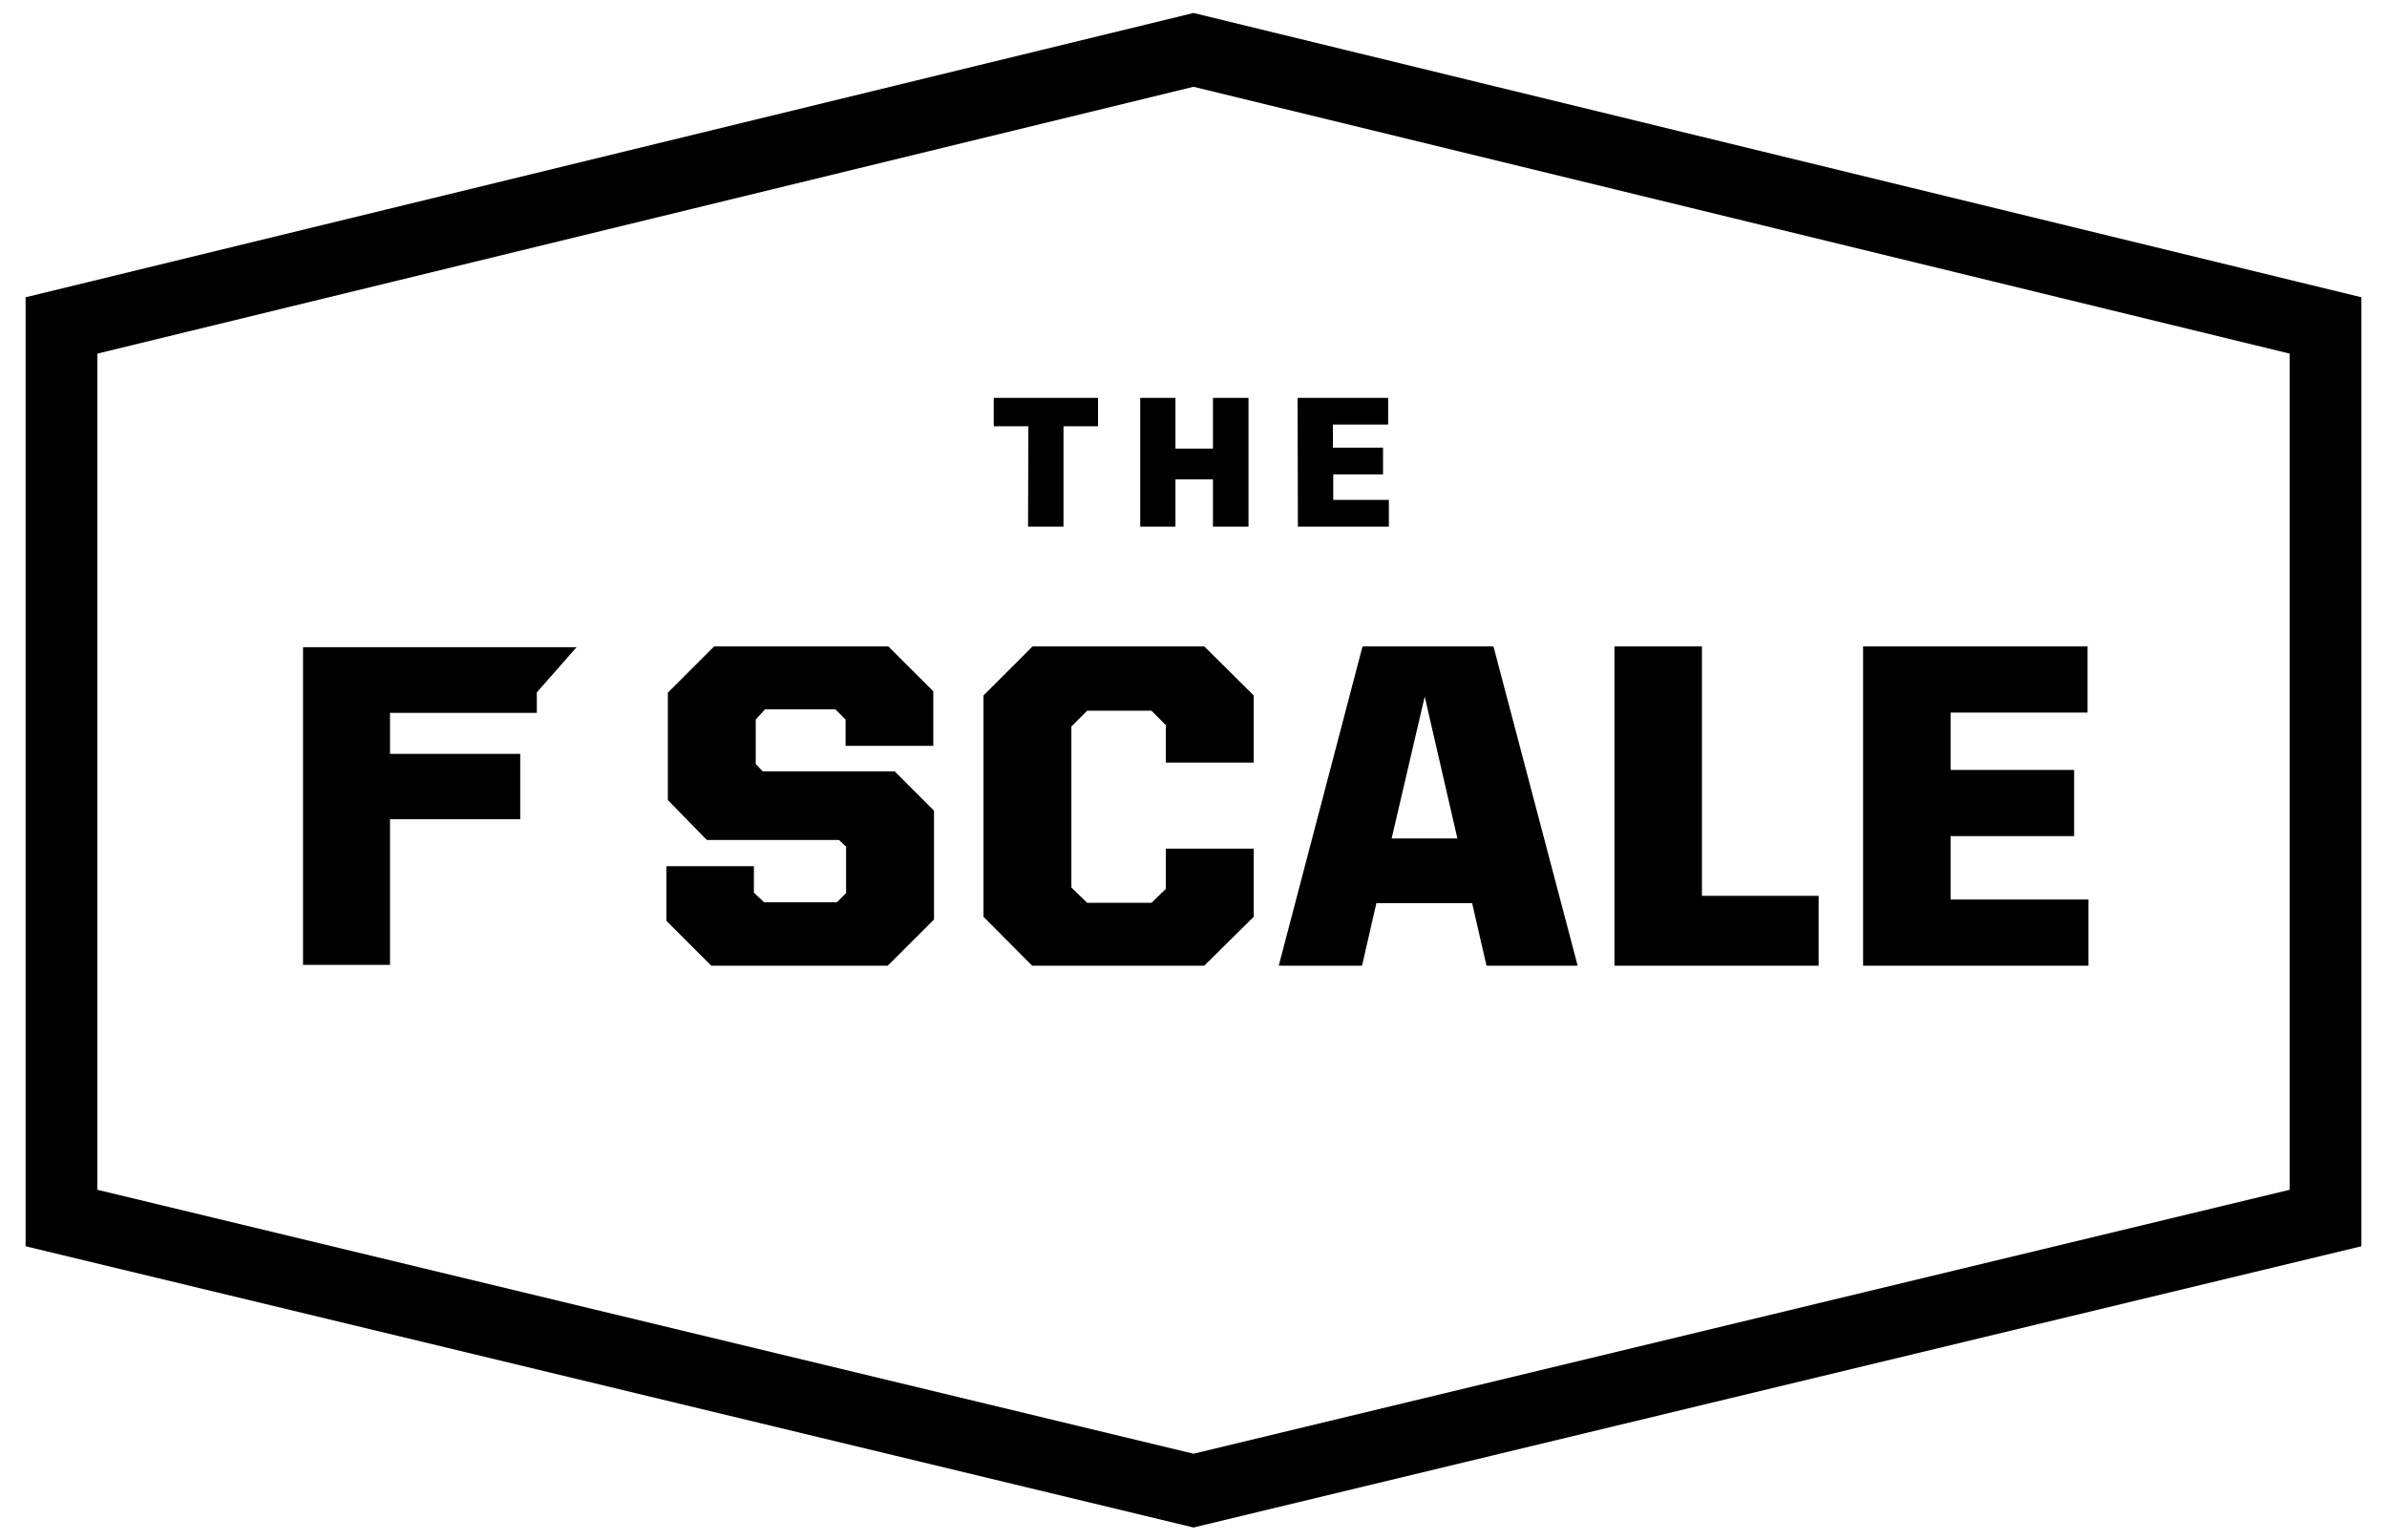
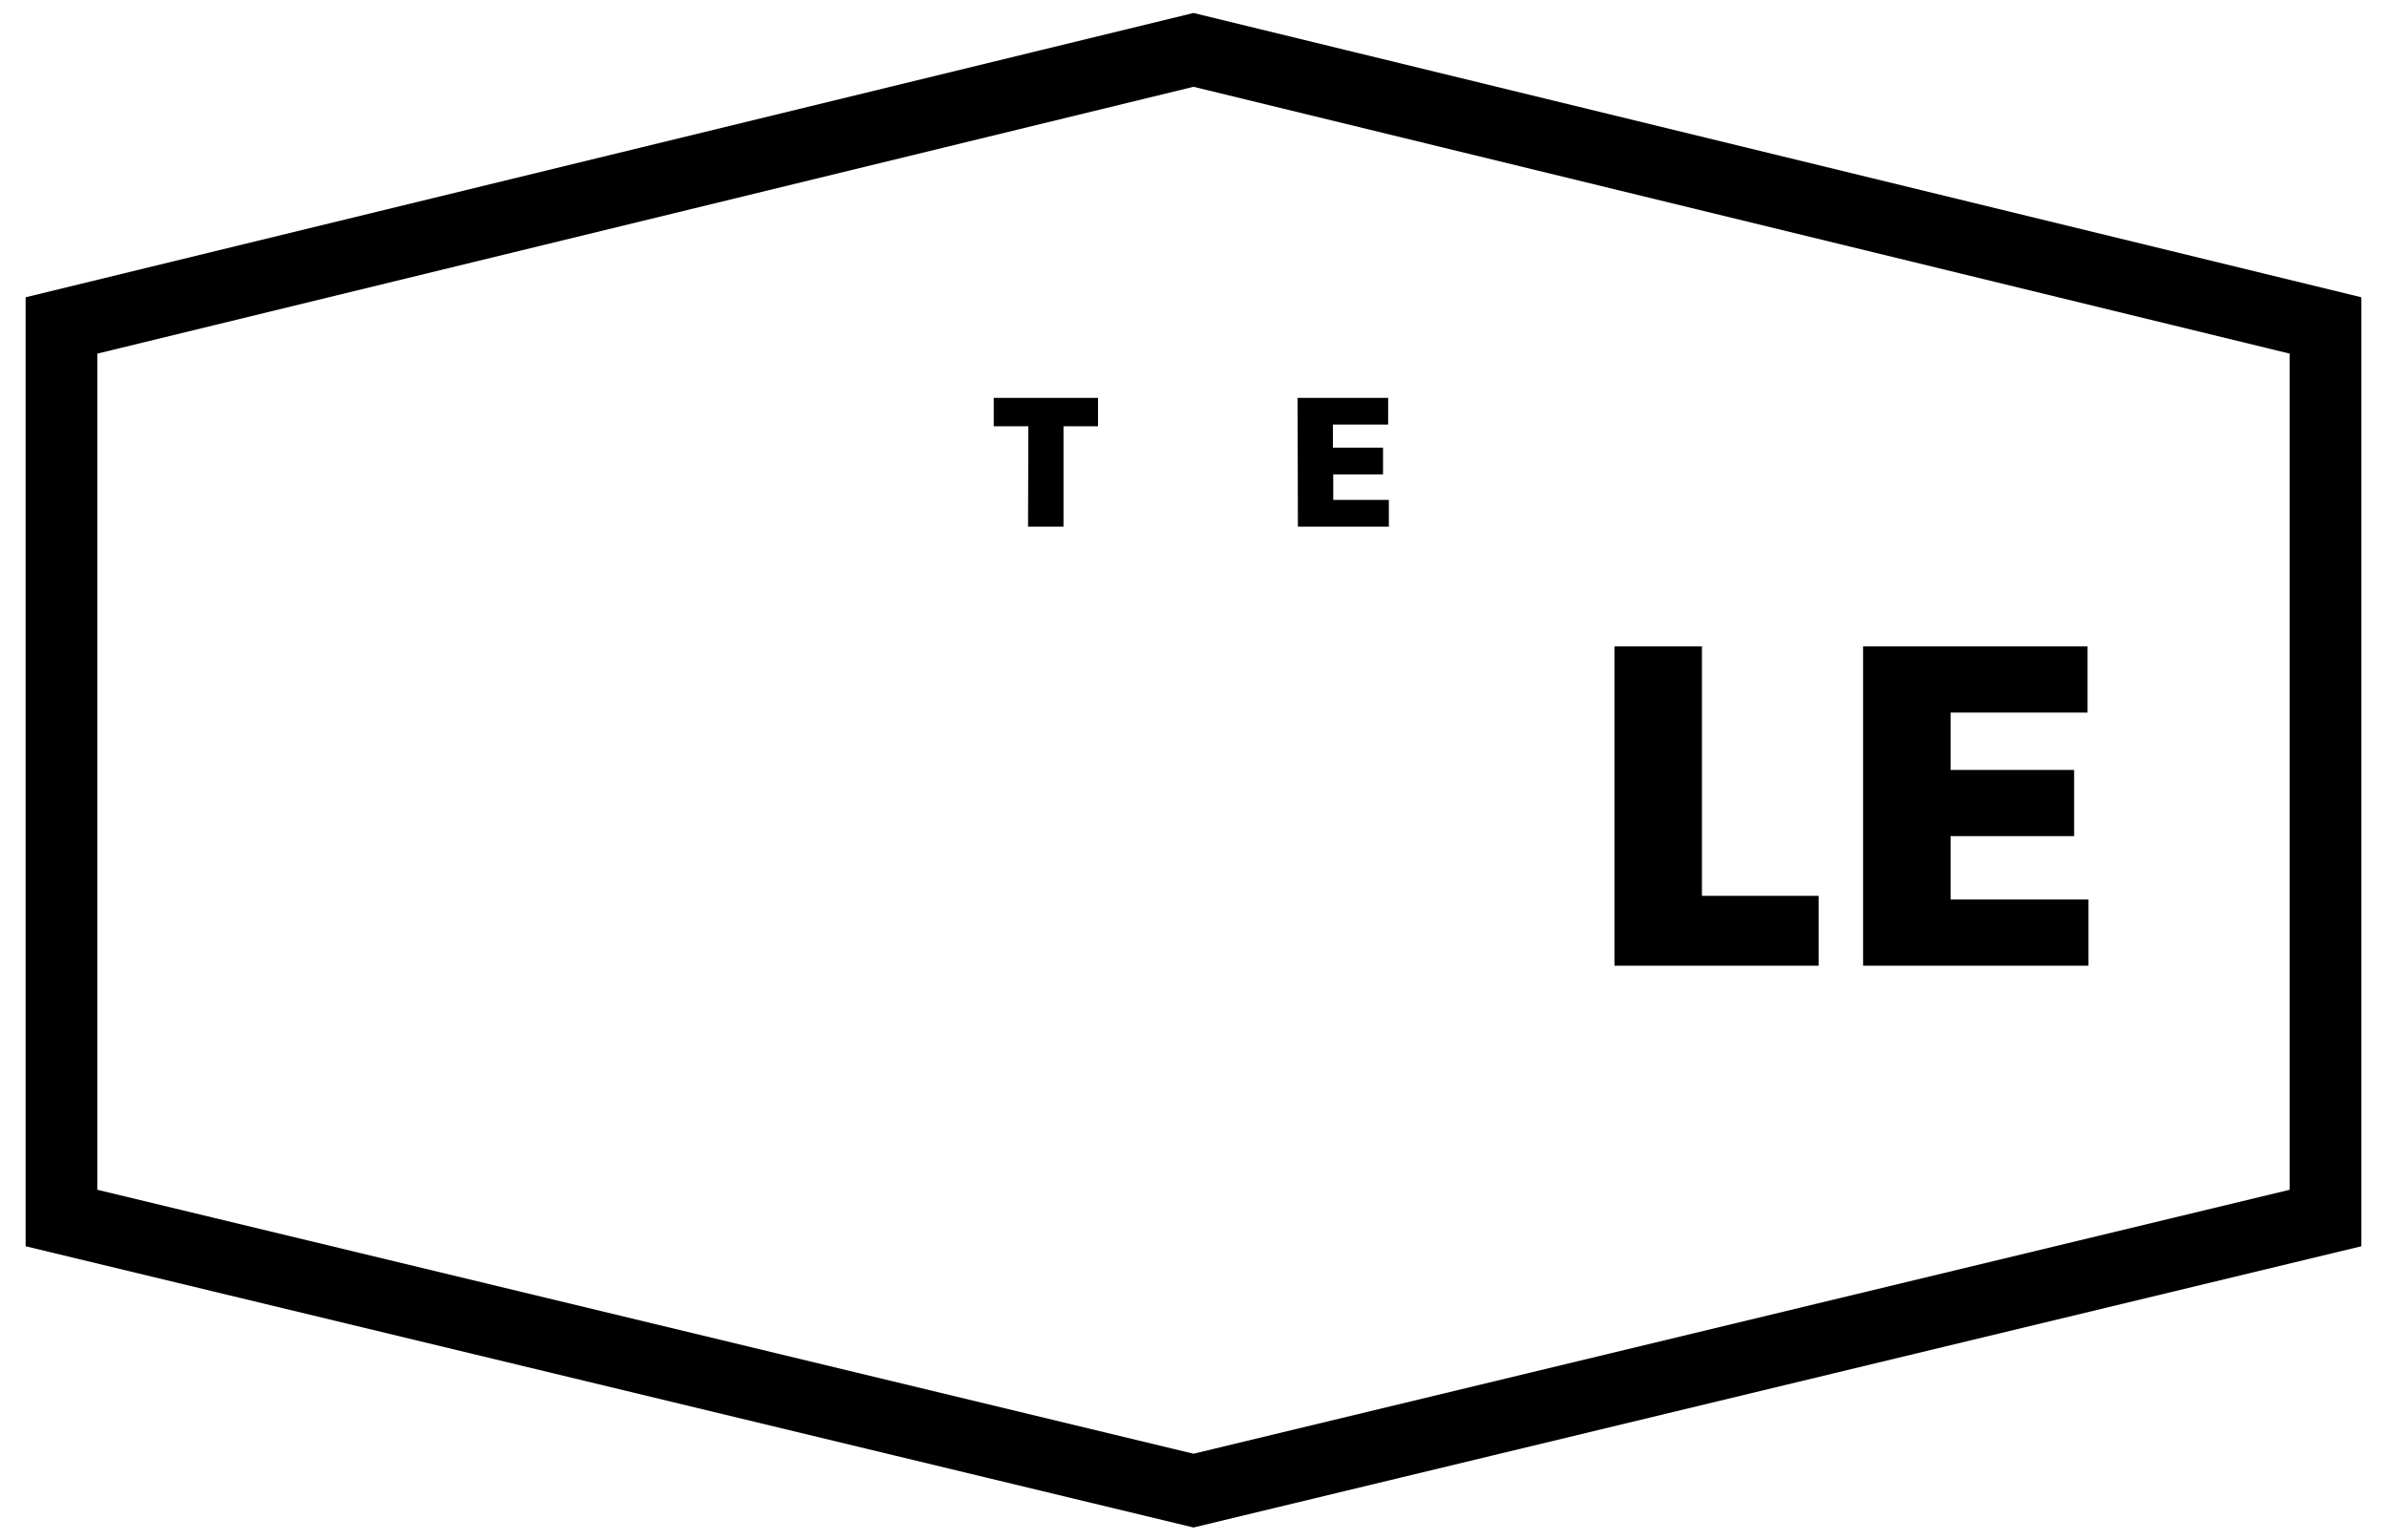
<svg xmlns="http://www.w3.org/2000/svg" id="Layer_1" data-name="Layer 1" viewBox="0 0 233 150.37">
  <defs>
    <style>.cls-1{fill:none;stroke:#000;stroke-miterlimit:10;stroke-width:7px;}</style>
  </defs>
  <title>TheFscaleLogo_Outlined</title>
  <path class="cls-1" d="M116.5,4.87,6,31.77V118.9L116.5,145.51,227,118.9V31.77Z" />
-   <path d="M29.58,63.18h26.7L52.4,67.59v2H38.07v4H50.78v6.38H38.07V94.19H29.58Z" />
-   <path d="M65.05,89.89V84.56h8.54v2.58l1,.94h7.1l.9-.9V82.66L81.9,82H69L65.19,78.1V67.62l4.52-4.52h17l4.39,4.38v5.33H82.54V70.24l-1-1H74.68l-.91,1v4.34l.68.72H87.33l3.84,3.84V89.76l-4.52,4.51H69.43Z" />
-   <path d="M96,89.49V67.89l4.79-4.79h16.76l4.83,4.79v6.55h-8.58V70.78l-1.4-1.4h-6.28l-1.54,1.54V86.64l1.54,1.49h6.28l1.4-1.36V82.84h8.58v6.65l-4.83,4.78H100.75Z" />
-   <path d="M133,63.1h12.78L154,94.27h-8.9l-1.4-6.1h-9.35l-1.4,6.1h-8.13Zm2.84,18.75h6.42L139.07,68Z" />
  <path d="M157.59,63.1h8.54V87.45h11.39v6.82H157.59Z" />
  <path d="M181.86,63.1h21.91v6.46H190.4v5.6h12.06v6.46H190.4v6.19h13.46v6.46h-22Z" />
  <path d="M100.38,41.61H97V38.84h10.18v2.77h-3.37v9.8h-3.46Z" />
-   <path d="M111.3,38.84h3.44v4.95h3.66V38.84h3.47V51.41H118.4V46.8h-3.66v4.61H111.3Z" />
  <path d="M126.66,38.84h8.84v2.6h-5.39V43.7H135v2.61h-4.86V48.8h5.43v2.61h-8.88Z" />
</svg>